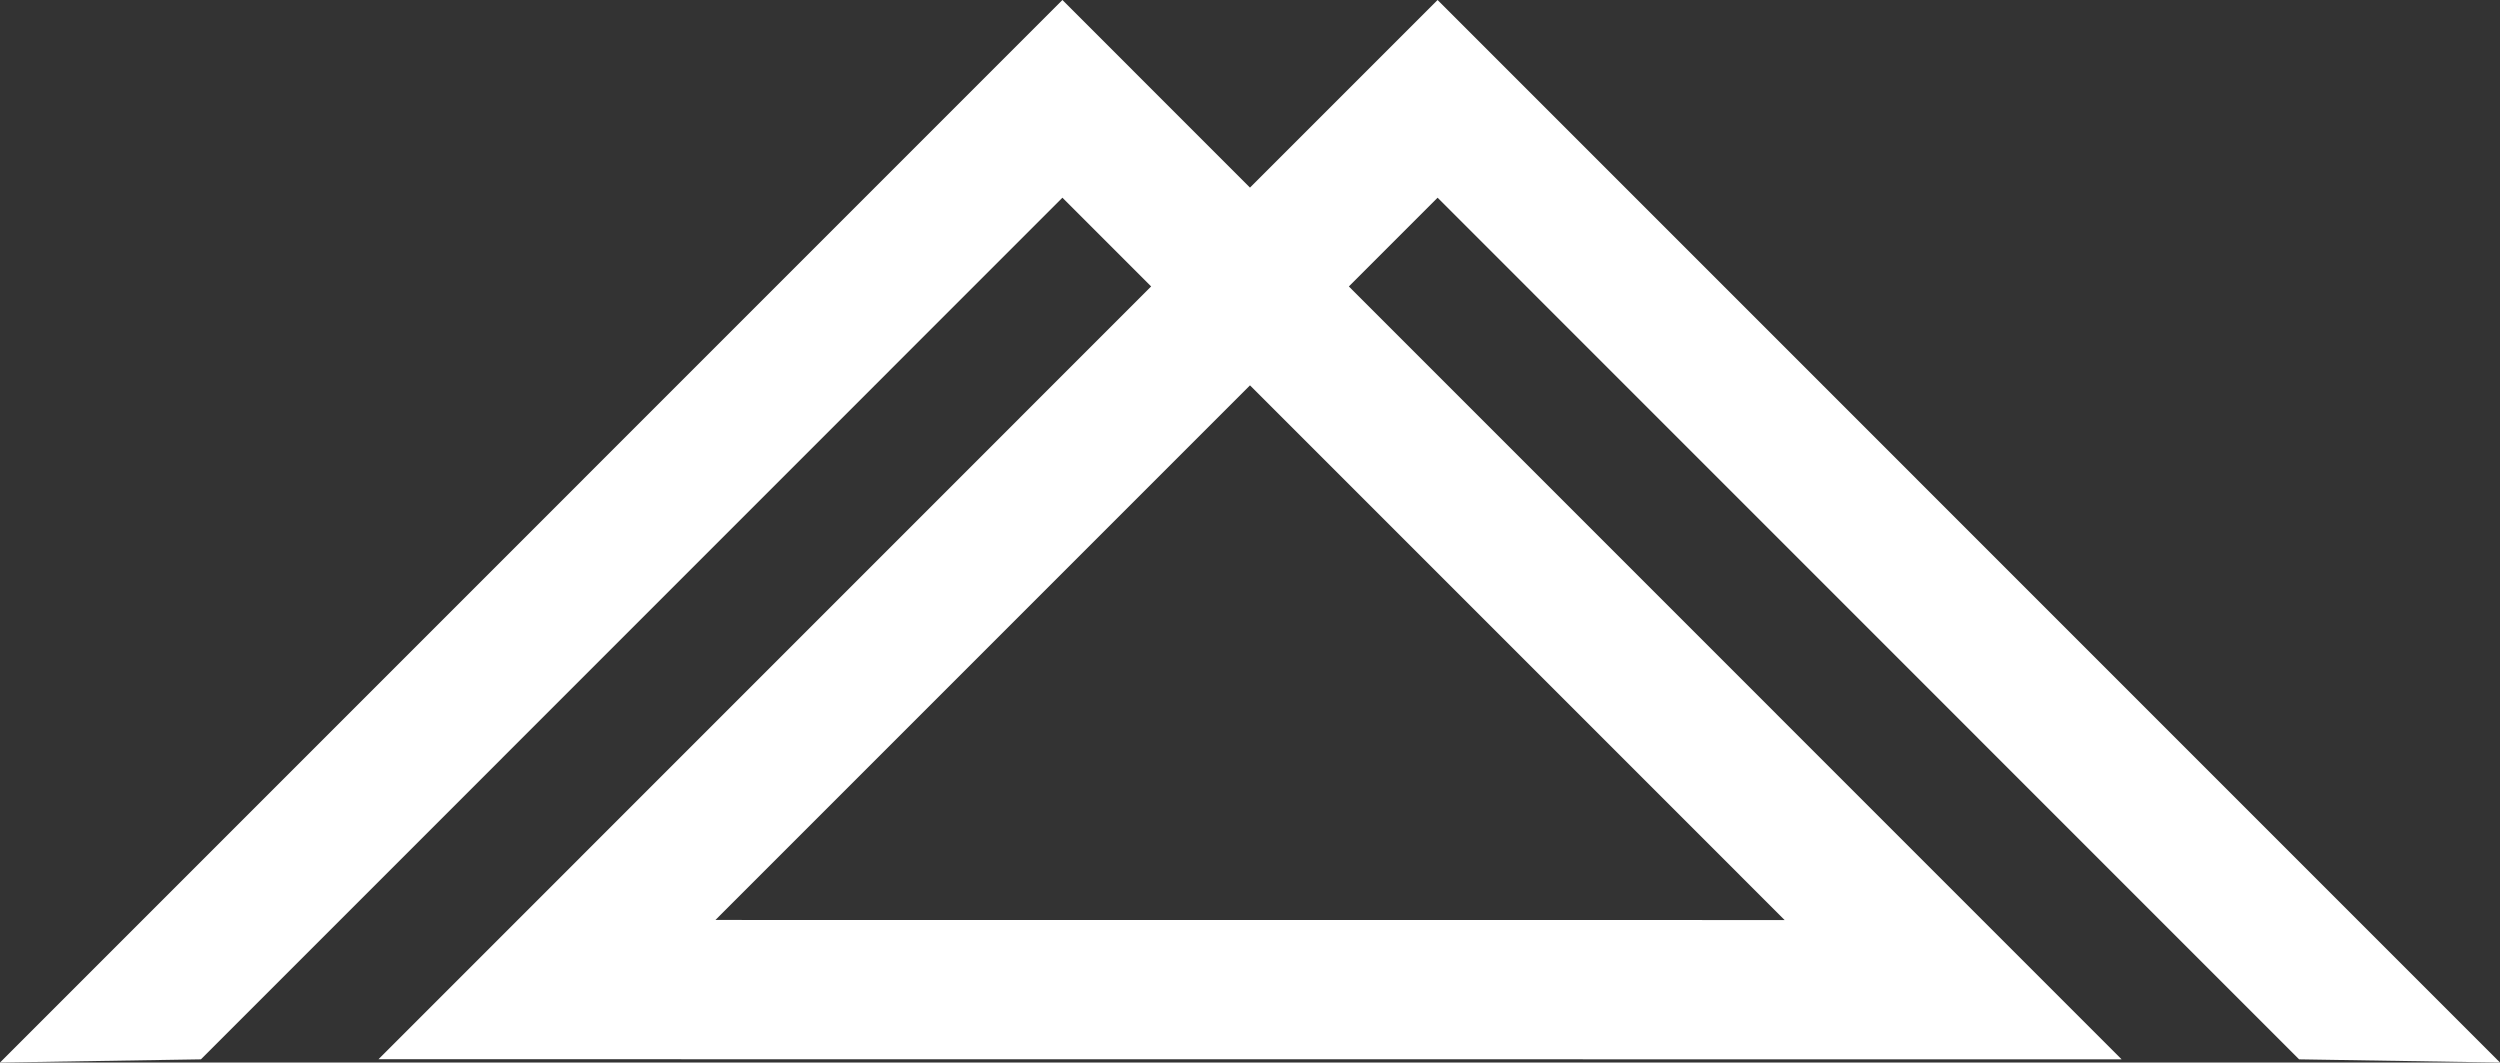
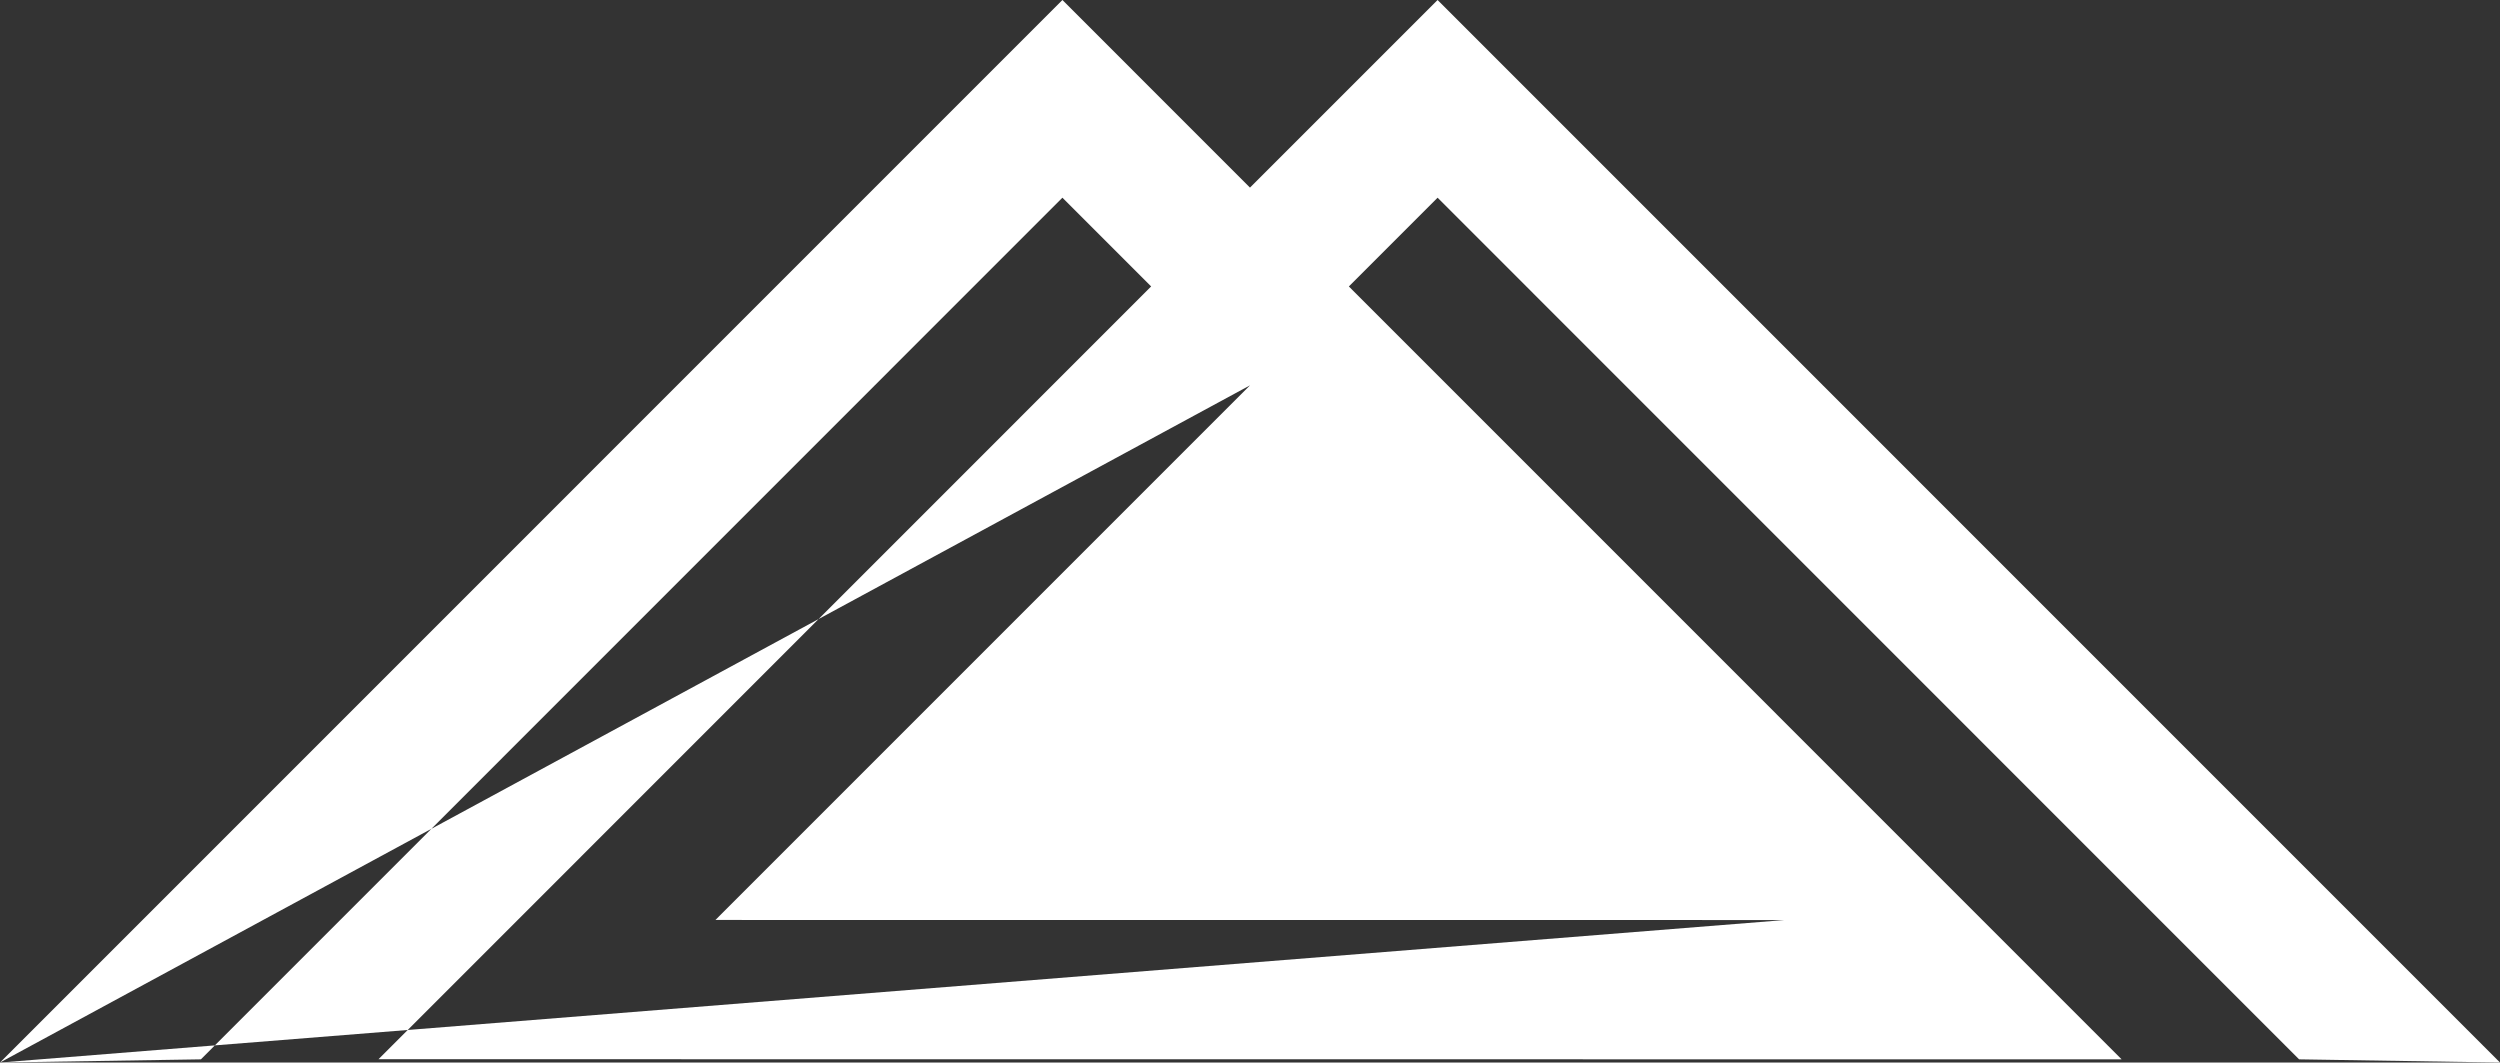
<svg xmlns="http://www.w3.org/2000/svg" width="3734" height="1587" viewBox="0 0 3734 1587" fill="none">
  <rect x="0" y="0" width="3734" height="1587" fill="#333333" stroke="none" />
-   <path fill-rule="evenodd" clip-rule="evenodd" d="M0 1587L1586.82 0L1866.97 280.215L2147.18 0L3734 1587L3433.92 1582.23L2147.18 295.298L2014.66 427.864L3168.85 1582.23L565.313 1582.04L1719.34 427.837L1586.82 295.271L300.083 1582.23L0 1587ZM1866.97 575.539L2665.53 1374.17L1068.58 1374.06L1867 575.539H1866.97Z" fill="white" />
+   <path fill-rule="evenodd" clip-rule="evenodd" d="M0 1587L1586.82 0L1866.97 280.215L2147.18 0L3734 1587L3433.92 1582.23L2147.18 295.298L2014.66 427.864L3168.85 1582.23L565.313 1582.04L1719.34 427.837L1586.82 295.271L300.083 1582.23L0 1587ZL2665.53 1374.17L1068.58 1374.06L1867 575.539H1866.97Z" fill="white" />
</svg>